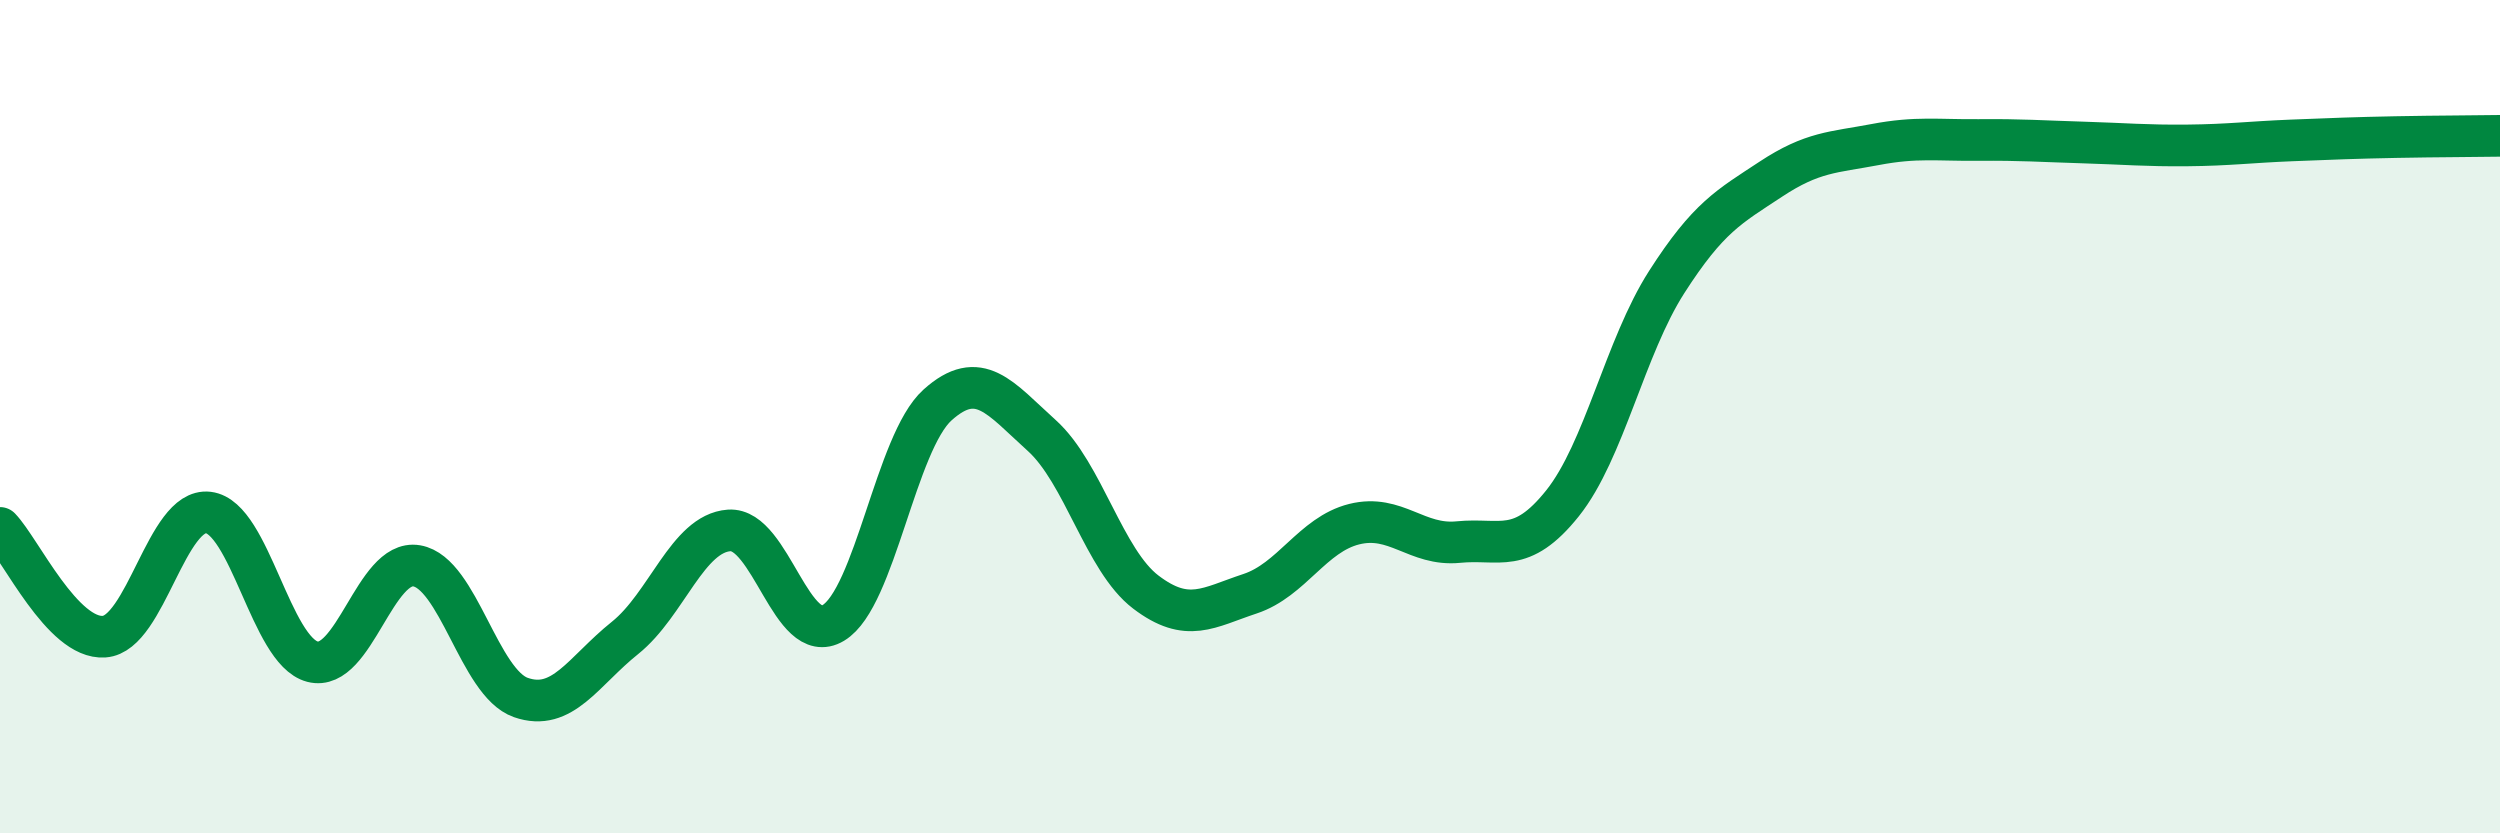
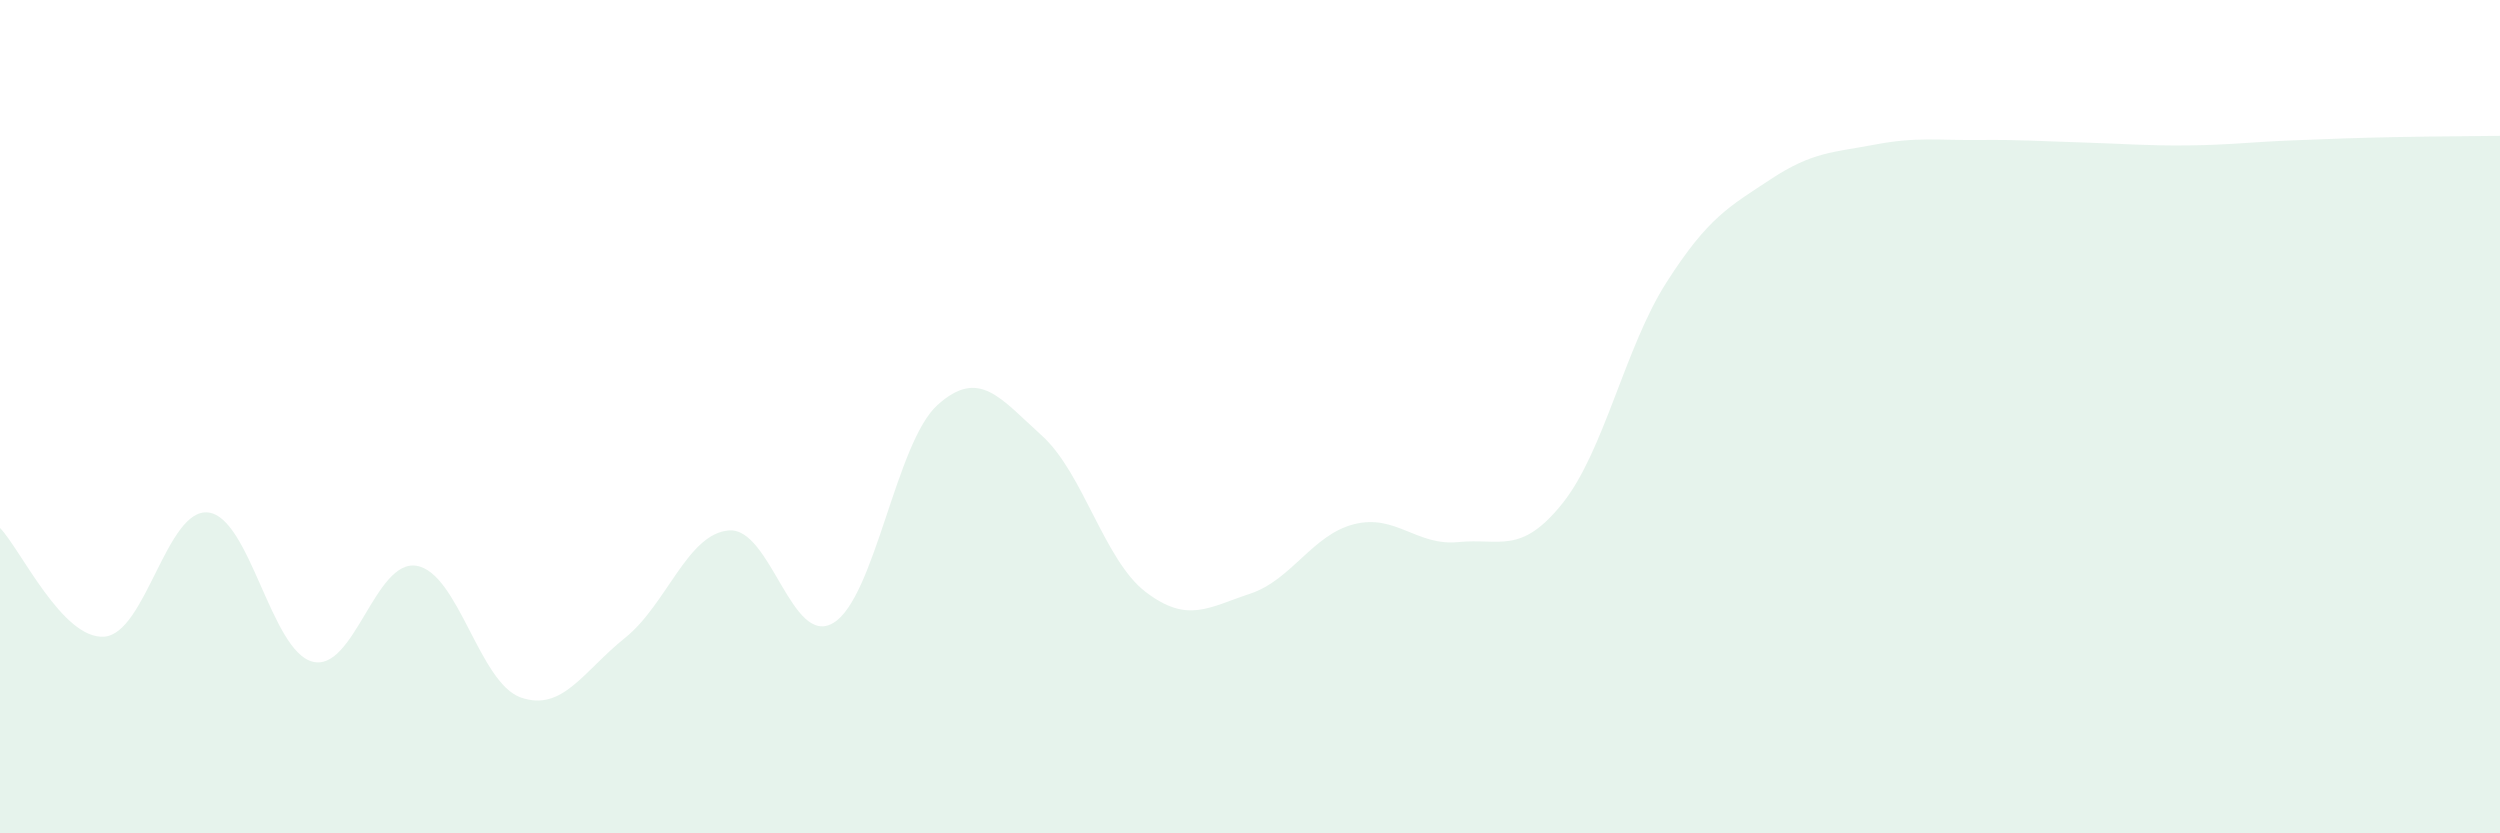
<svg xmlns="http://www.w3.org/2000/svg" width="60" height="20" viewBox="0 0 60 20">
  <path d="M 0,12.67 C 0.5,13.19 1.5,15.35 2.5,15.28 C 3.5,15.21 4,12.18 5,12.3 C 6,12.42 6.5,15.62 7.5,15.88 C 8.5,16.14 9,13.41 10,13.58 C 11,13.75 11.5,16.39 12.5,16.74 C 13.5,17.09 14,16.11 15,15.31 C 16,14.51 16.5,12.8 17.5,12.73 C 18.5,12.66 19,15.55 20,14.95 C 21,14.35 21.5,10.62 22.5,9.72 C 23.5,8.82 24,9.55 25,10.45 C 26,11.35 26.5,13.45 27.5,14.21 C 28.5,14.97 29,14.58 30,14.25 C 31,13.92 31.5,12.83 32.5,12.58 C 33.5,12.33 34,13.11 35,13.01 C 36,12.91 36.5,13.33 37.5,12.08 C 38.5,10.83 39,8.33 40,6.77 C 41,5.21 41.5,4.96 42.5,4.3 C 43.5,3.64 44,3.66 45,3.47 C 46,3.28 46.5,3.37 47.5,3.36 C 48.5,3.35 49,3.39 50,3.42 C 51,3.45 51.5,3.5 52.5,3.49 C 53.5,3.48 54,3.41 55,3.37 C 56,3.33 56.5,3.31 57.5,3.29 C 58.5,3.27 59.5,3.27 60,3.26L60 20L0 20Z" fill="#008740" opacity="0.1" stroke-linecap="round" stroke-linejoin="round" />
-   <path d="M 0,12.67 C 0.5,13.19 1.5,15.35 2.5,15.28 C 3.5,15.21 4,12.18 5,12.3 C 6,12.42 6.5,15.62 7.5,15.88 C 8.5,16.14 9,13.41 10,13.58 C 11,13.75 11.5,16.39 12.5,16.74 C 13.5,17.09 14,16.11 15,15.31 C 16,14.51 16.5,12.8 17.5,12.73 C 18.5,12.66 19,15.55 20,14.95 C 21,14.35 21.5,10.62 22.5,9.72 C 23.5,8.82 24,9.55 25,10.45 C 26,11.35 26.5,13.45 27.5,14.21 C 28.5,14.97 29,14.58 30,14.25 C 31,13.92 31.5,12.83 32.5,12.58 C 33.5,12.33 34,13.11 35,13.01 C 36,12.91 36.5,13.33 37.5,12.08 C 38.5,10.83 39,8.33 40,6.77 C 41,5.21 41.5,4.96 42.5,4.3 C 43.5,3.64 44,3.66 45,3.47 C 46,3.28 46.5,3.37 47.5,3.36 C 48.5,3.35 49,3.39 50,3.42 C 51,3.45 51.5,3.5 52.5,3.49 C 53.5,3.48 54,3.41 55,3.37 C 56,3.33 56.5,3.31 57.5,3.29 C 58.5,3.27 59.5,3.27 60,3.26" stroke="#008740" stroke-width="1" fill="none" stroke-linecap="round" stroke-linejoin="round" />
</svg>